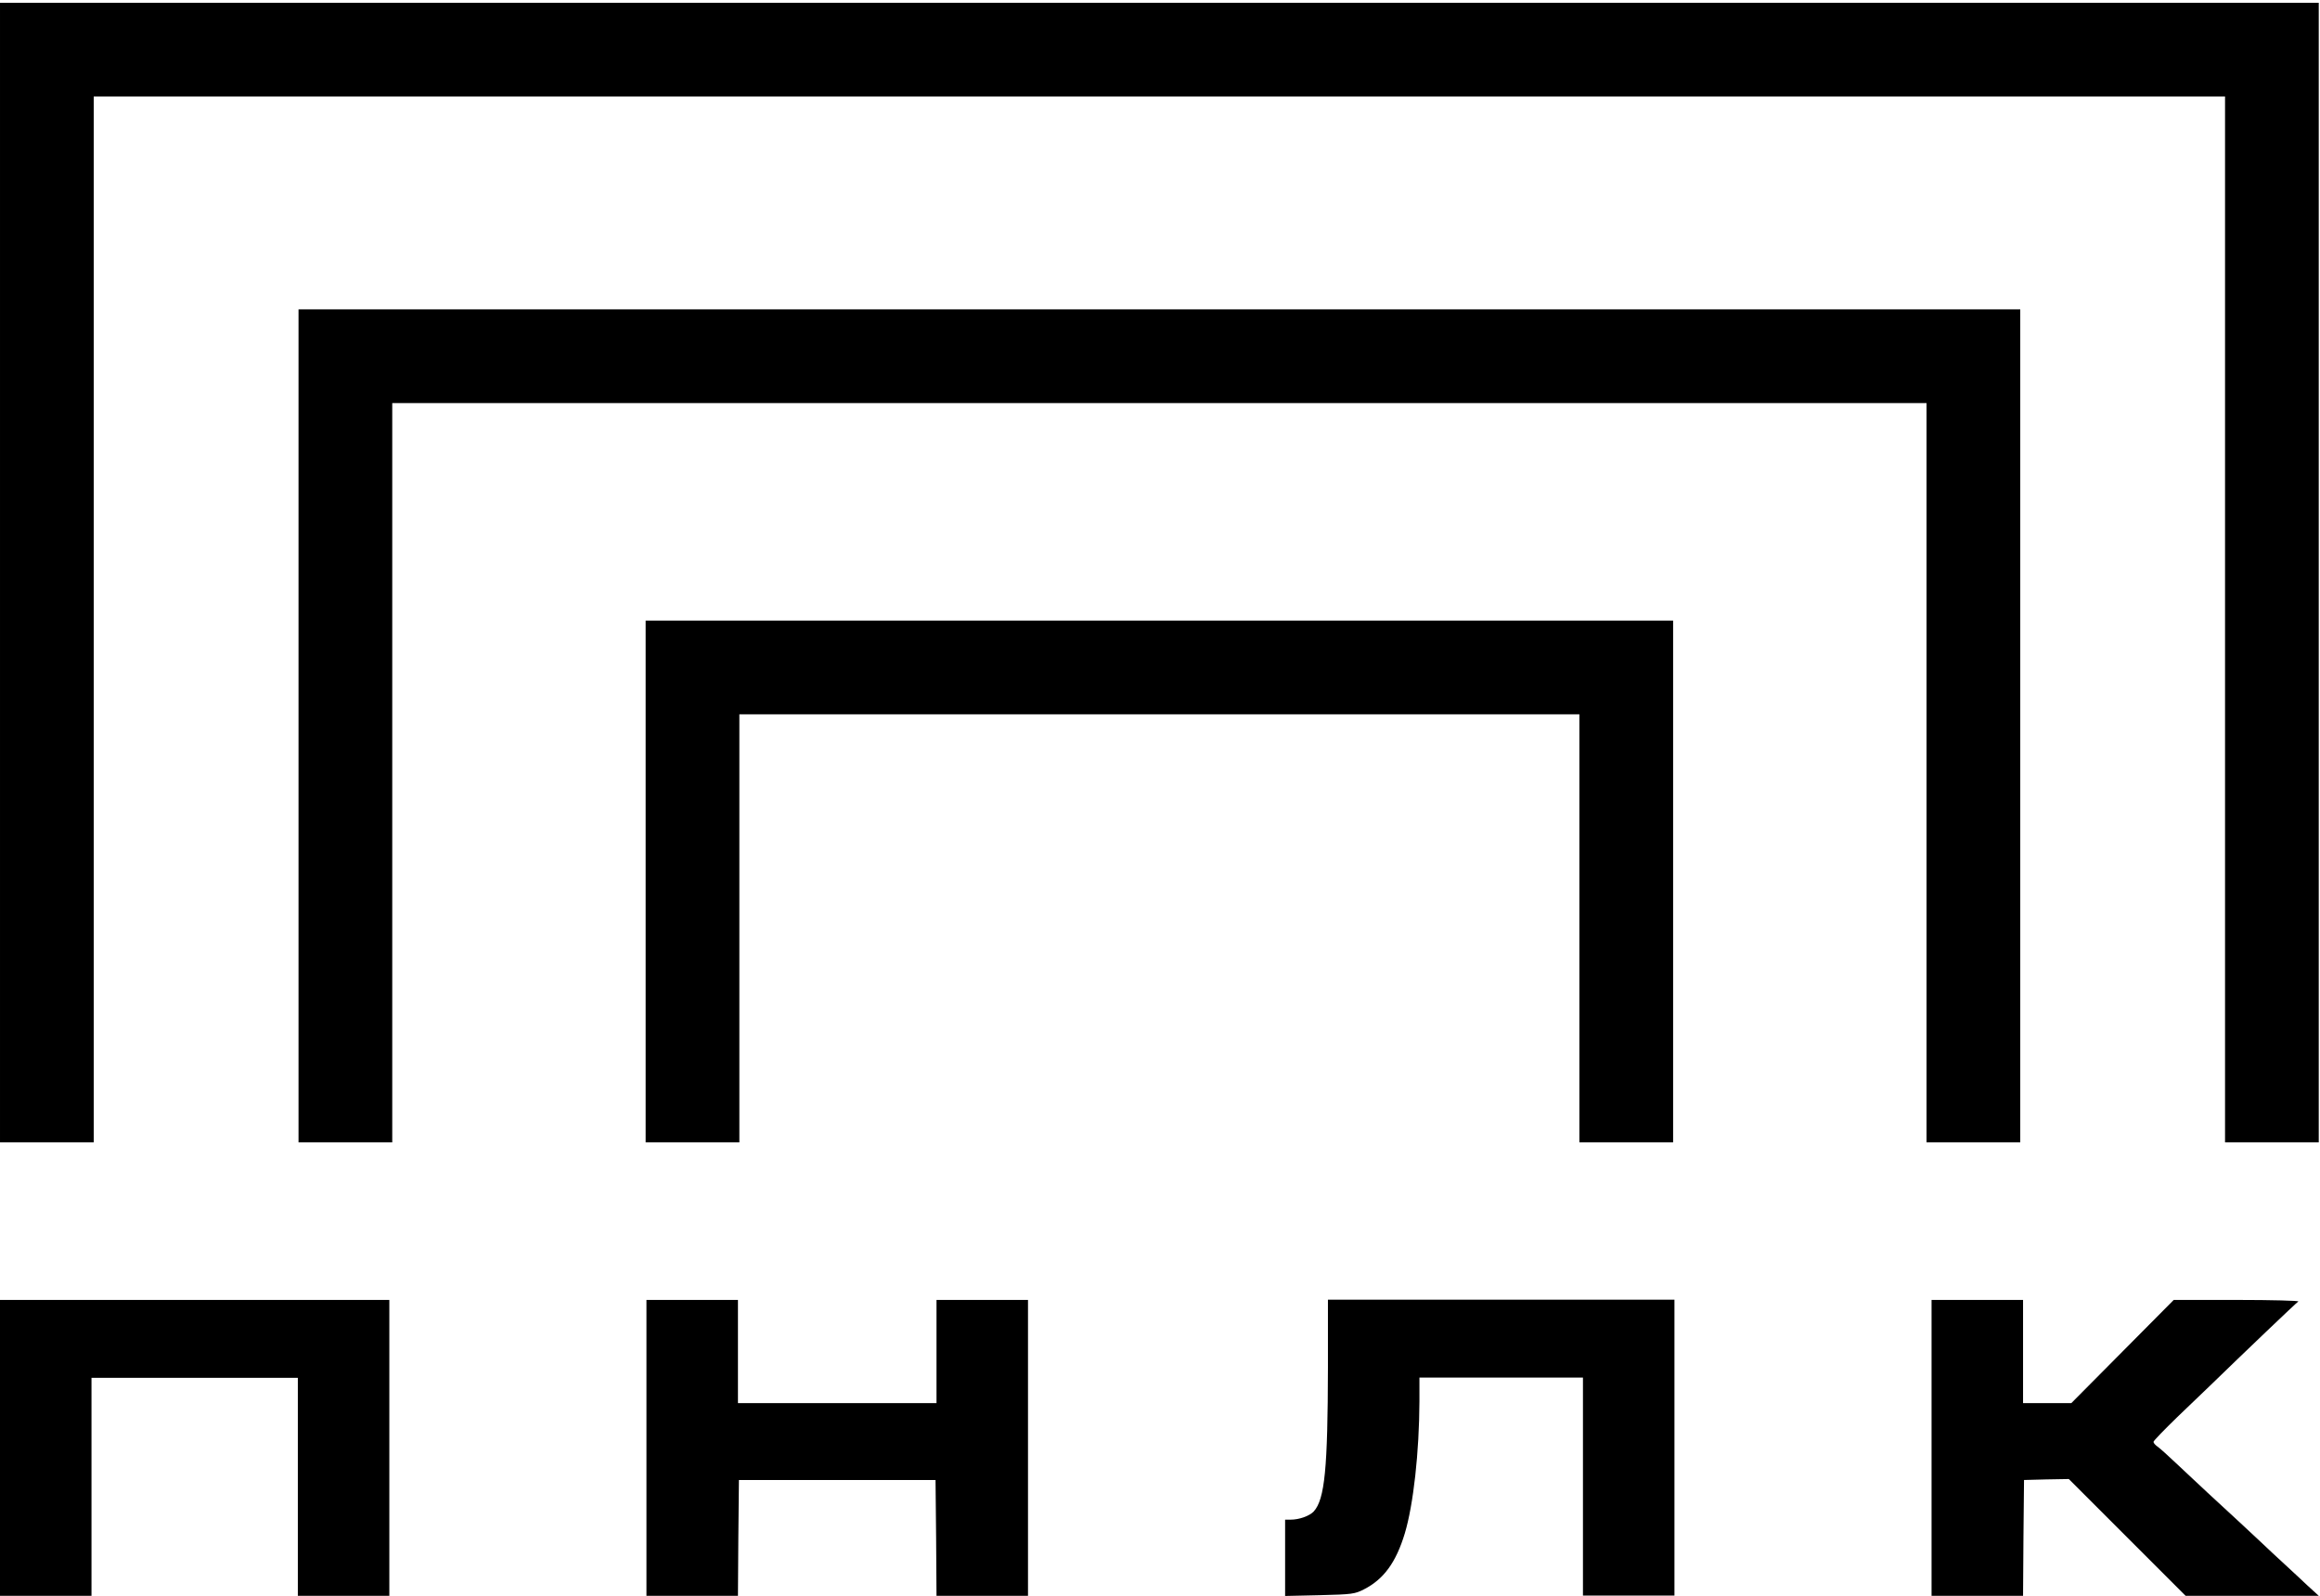
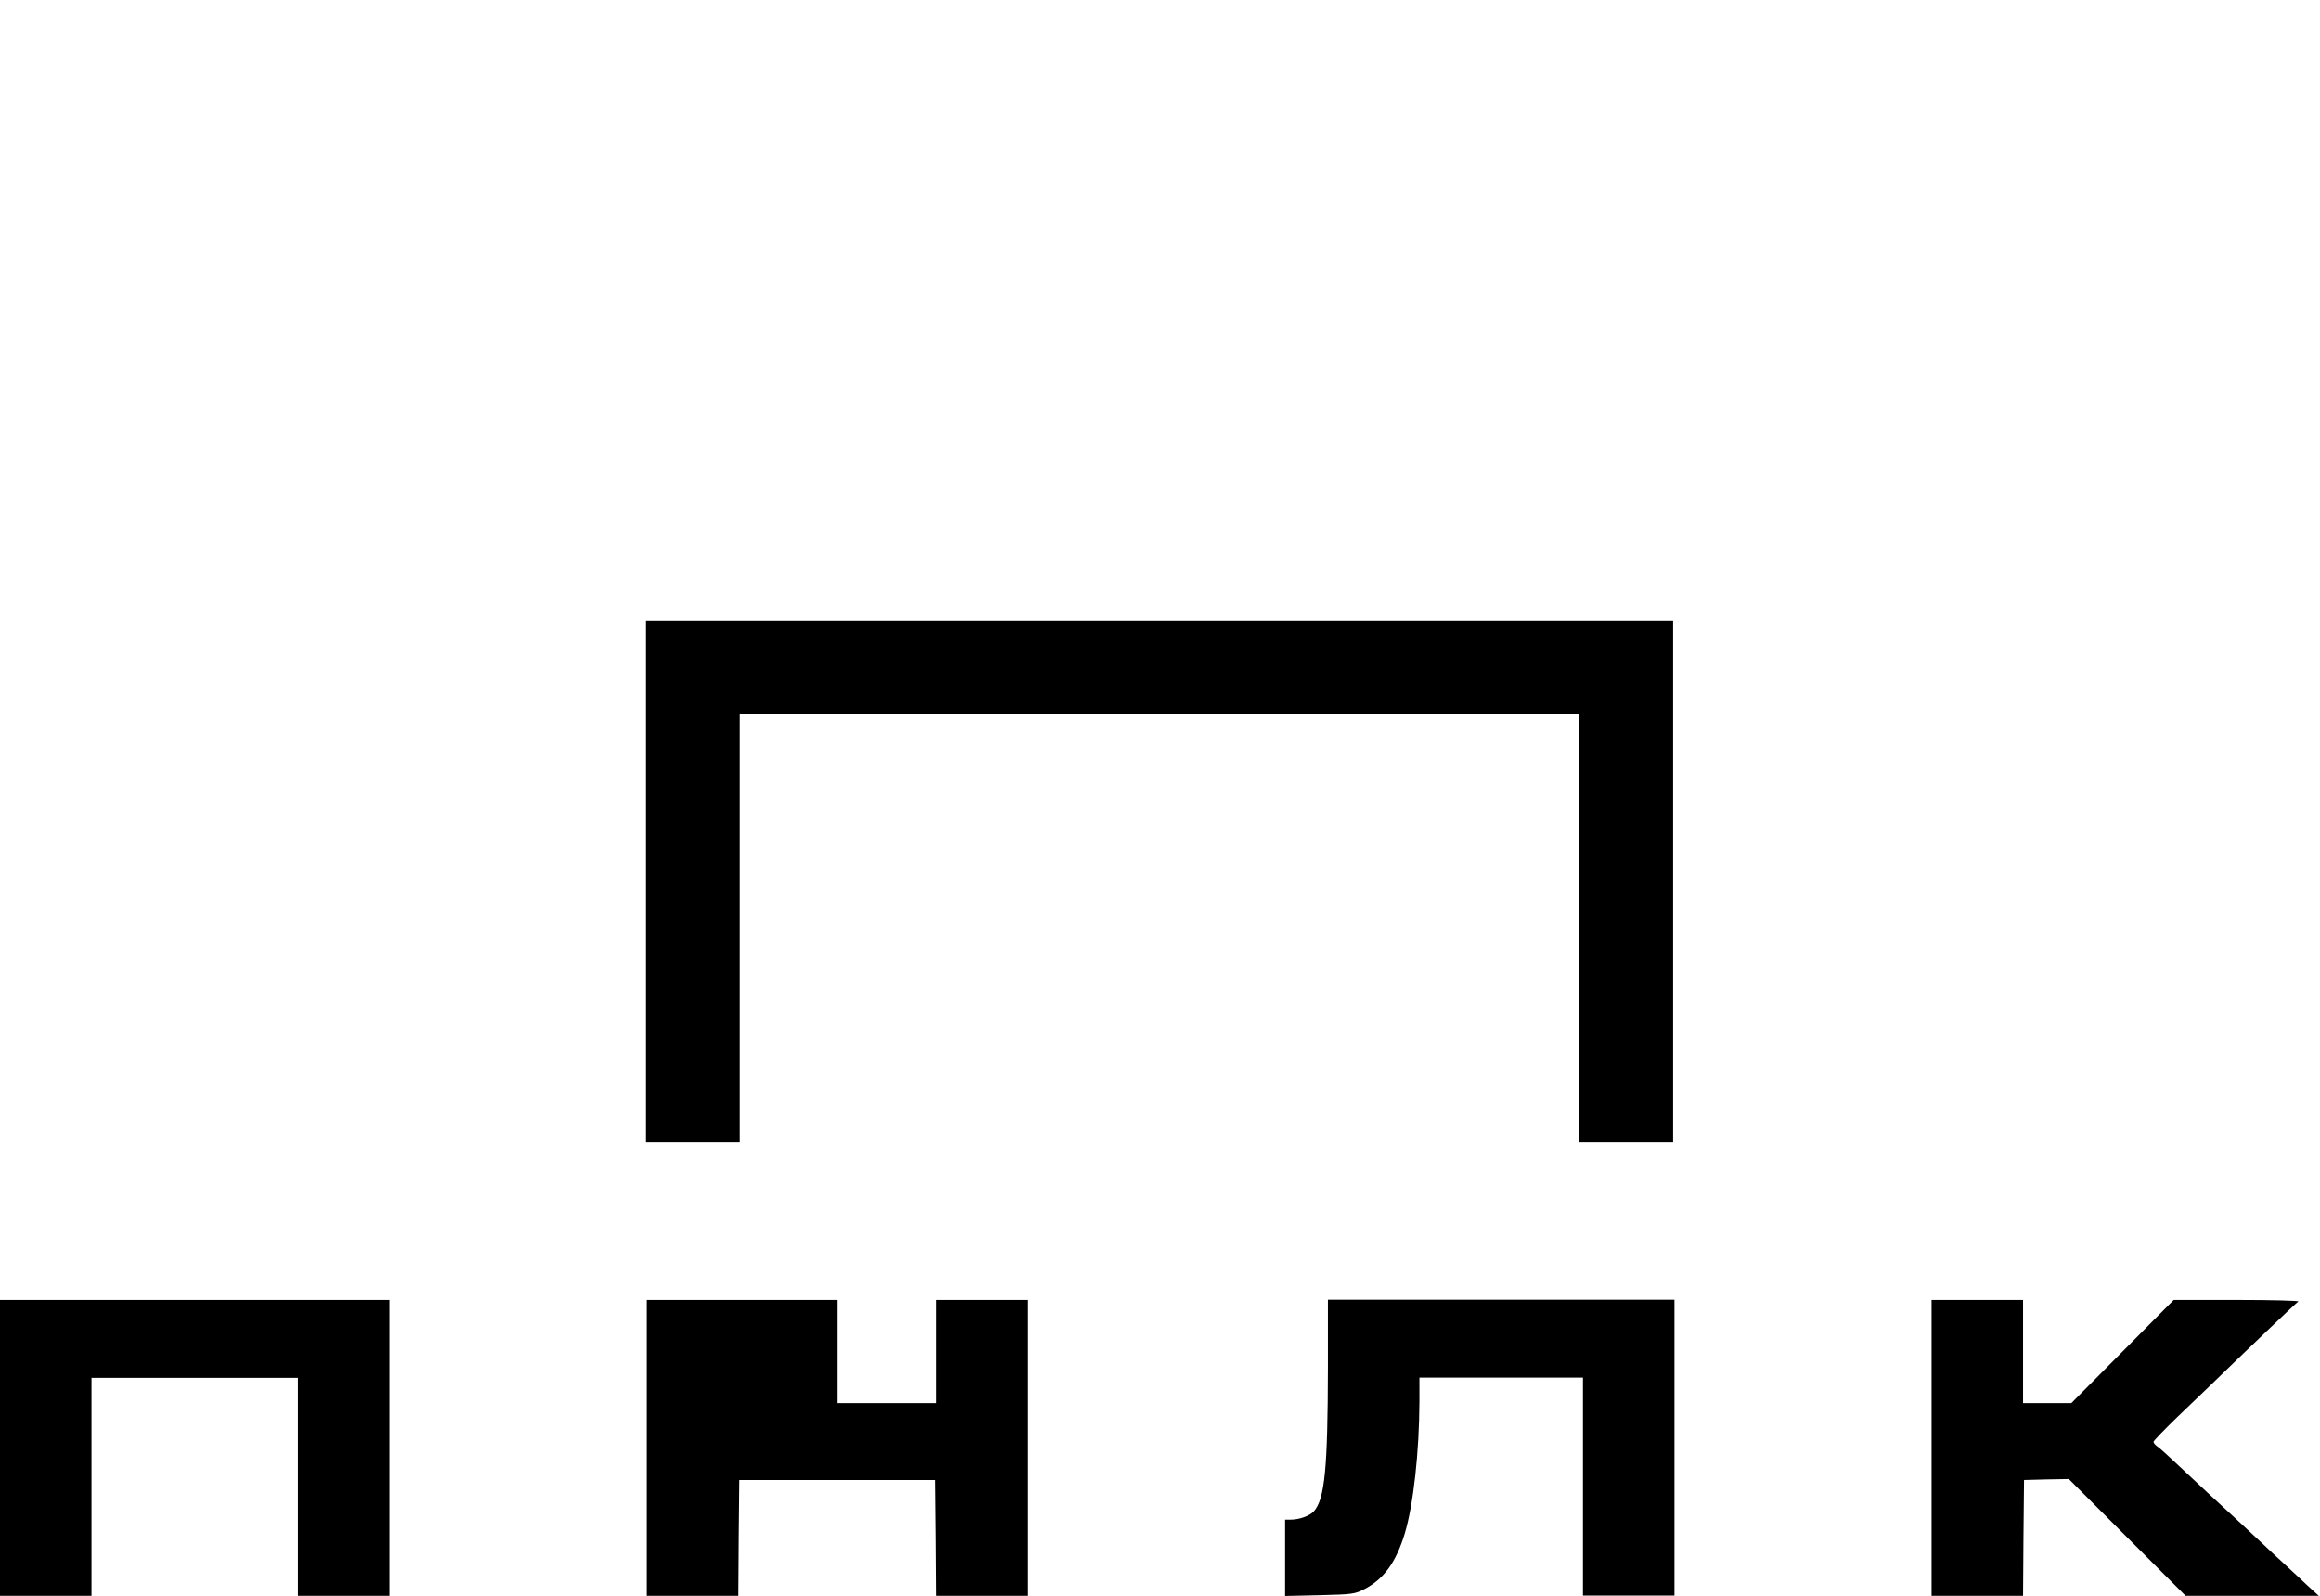
<svg xmlns="http://www.w3.org/2000/svg" width="532" height="366" viewBox="0 0 532 366" fill="none">
  <path d="M0 332.045V365.971H10.49H20.981V340.973V315.974H44.639H68.298V340.973V365.971H78.789H89.279V332.045V298.119H44.639H0V332.045Z" fill="black" />
-   <path d="M148.238 332.045V365.971H158.729H169.219L169.308 352.713L169.442 339.41H191.985H214.528L214.662 352.668L214.751 365.971H225.241H235.732V332.045V298.119H225.241H214.751V309.948V321.778H191.985H169.219V309.948V298.119H158.729H148.238V332.045Z" fill="black" />
+   <path d="M148.238 332.045V365.971H158.729H169.219L169.308 352.713L169.442 339.41H191.985H214.528L214.662 352.668L214.751 365.971H225.241H235.732V332.045V298.119H225.241H214.751V309.948V321.778H191.985V309.948V298.119H158.729H148.238V332.045Z" fill="black" />
  <path d="M304.51 313.556C304.465 336.769 303.796 343.822 301.251 346.634C300.269 347.661 297.948 348.509 295.939 348.509H294.689V357.258V366.008L302.635 365.829C310.045 365.651 310.67 365.561 312.768 364.49C317.322 362.169 320.134 358.285 322.143 351.634C324.107 345.072 325.446 333.064 325.491 321.368V315.922H344.239H362.988V340.92V365.919H373.478H383.968V331.993V298.067H344.239H304.51V313.556Z" fill="black" />
  <path d="M442.928 332.045V365.971H453.418H463.908L463.998 352.713L464.131 339.41L469.265 339.276L474.399 339.187L487.79 352.579L501.182 365.971H516.449H531.716L529.171 363.649C527.787 362.355 525.466 360.168 523.993 358.828C522.52 357.489 519.797 354.945 517.967 353.204C516.092 351.463 514.038 349.543 513.413 348.963C510.378 346.195 501.763 338.205 498.861 335.437C497.075 333.741 495.245 332.089 494.71 331.732C494.218 331.375 493.817 330.929 493.817 330.661C493.817 330.438 496.272 327.893 499.263 324.992C502.254 322.135 505.646 318.876 506.807 317.76C514.529 310.261 526.582 298.744 527.028 298.476C527.296 298.297 521.002 298.119 513.012 298.119H498.459L486.719 309.948L474.979 321.778H469.444H463.908V309.948V298.119H453.418H442.928V332.045Z" fill="black" />
  <g clip-path="url(#clip0_652_23)">
-     <rect x="10.746" y="11.38" width="510.224" height="261.878" stroke="black" stroke-width="21.491" />
-     <rect x="79.201" y="81.693" width="373.315" height="261.878" stroke="black" stroke-width="21.491" />
    <rect x="158.798" y="153.064" width="214.119" height="261.878" stroke="black" stroke-width="21.491" />
  </g>
  <defs>
    <clipPath id="clip0_652_23">
      <rect width="531.715" height="261.347" fill="white" transform="translate(0 0.637)" />
    </clipPath>
  </defs>
</svg>